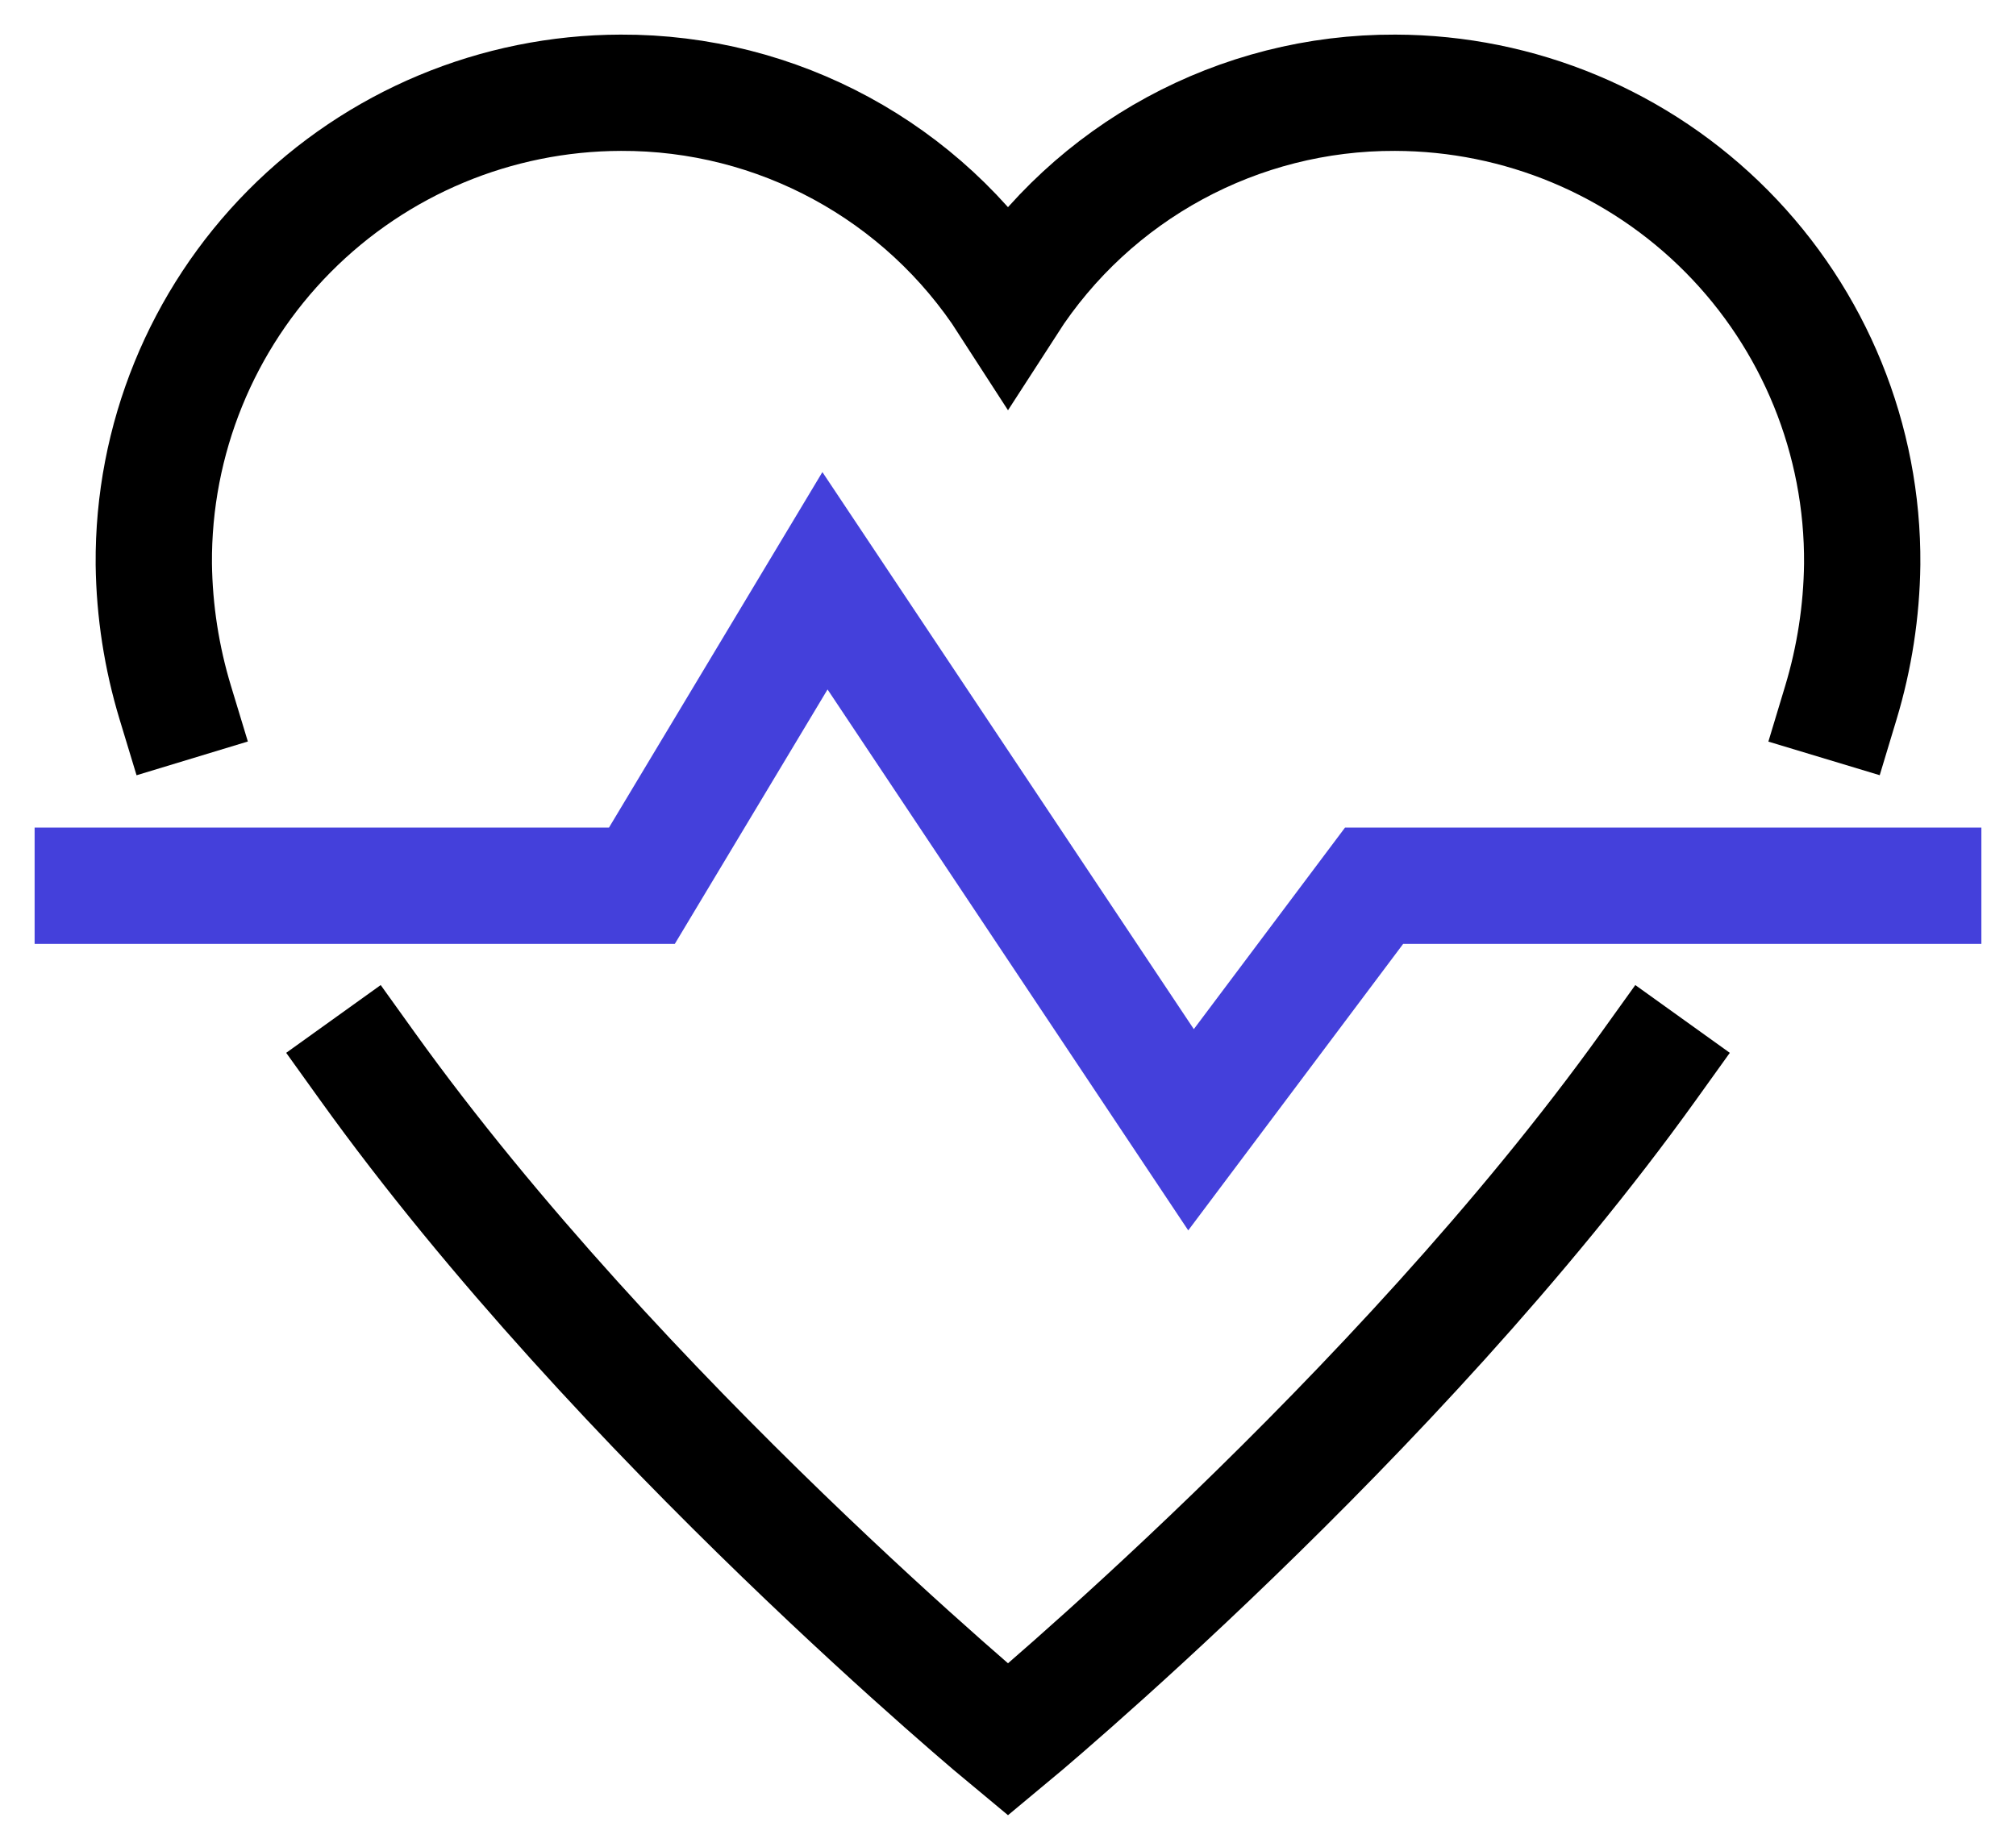
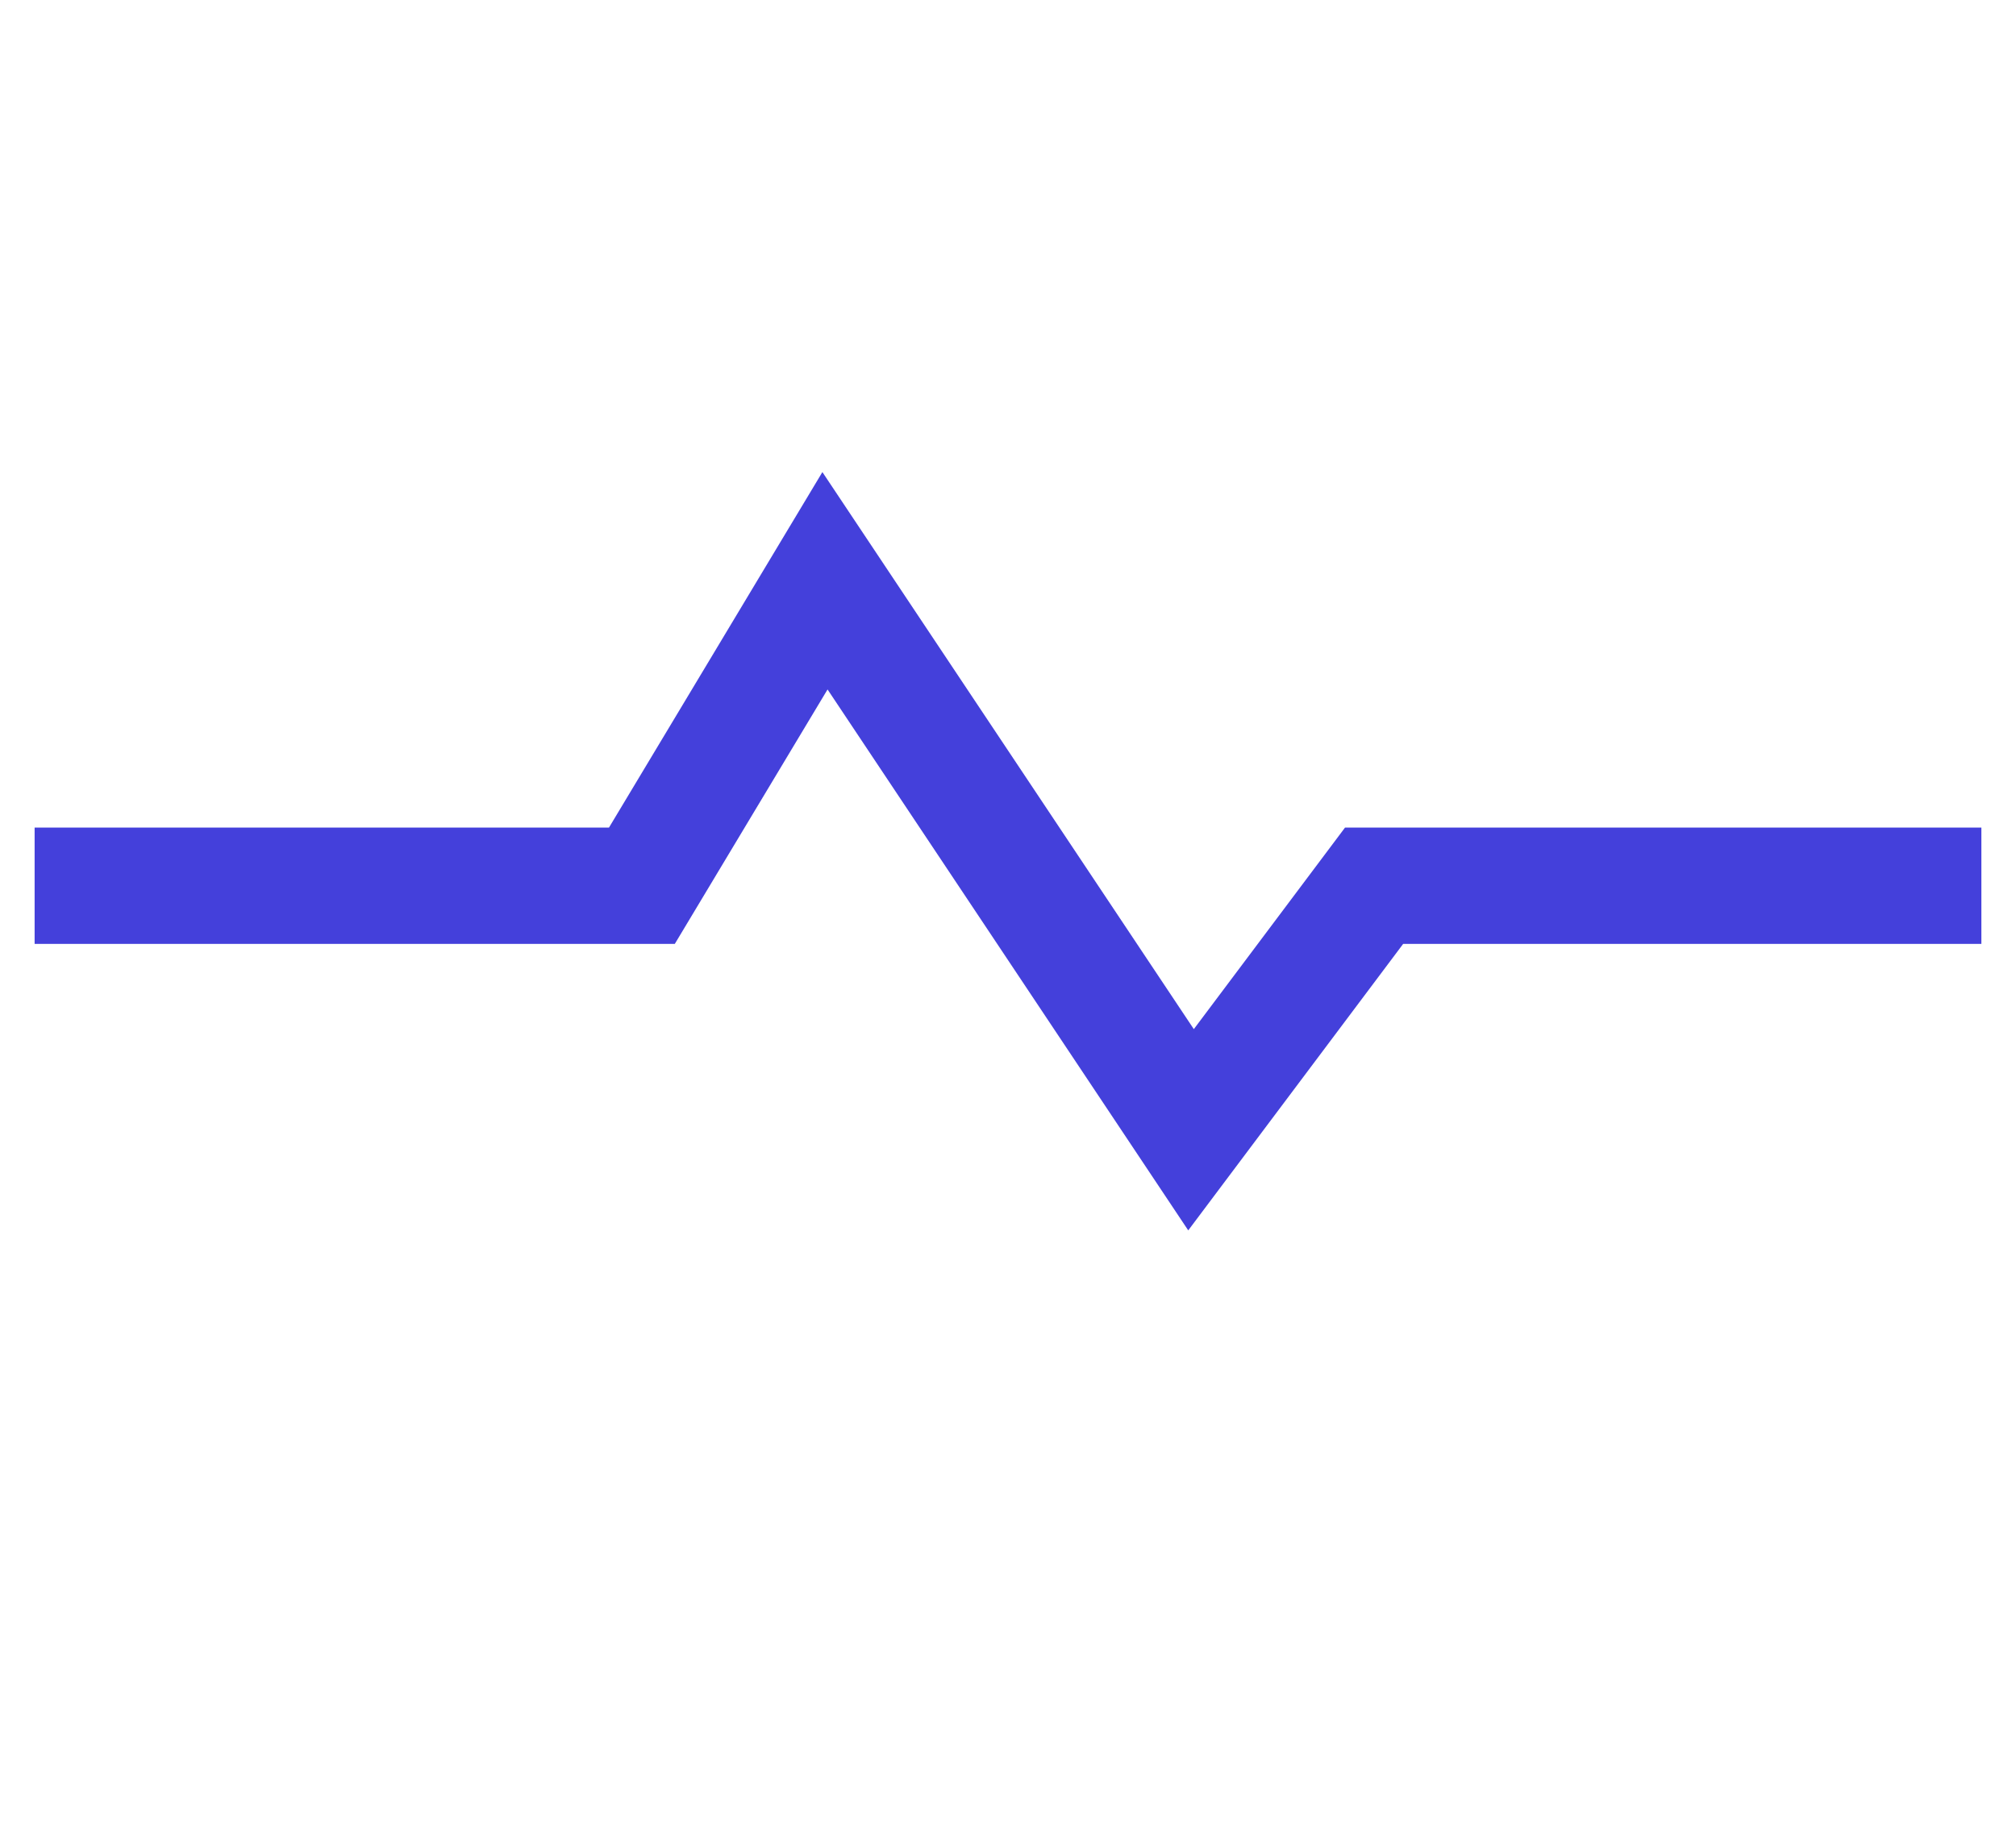
<svg xmlns="http://www.w3.org/2000/svg" width="52px" height="47px" viewBox="0 0 52 47" version="1.1">
  <title>Health_insurance</title>
  <desc>Created with Sketch.</desc>
  <g id="Perks-and-benefits" stroke="none" stroke-width="1" fill="none" fill-rule="evenodd" stroke-linecap="square">
    <g id="Perks-and-benefits-Copy" transform="translate(-819, -149)" stroke-width="3">
      <g id="Health_insurance" transform="translate(821, 151)">
-         <path d="M45.482,16.131 C45.832,14.971 46.018,13.767 46.033,12.555 C46.058,9.342 44.8,6.252 42.539,3.969 C40.278,1.687 37.201,0.4 33.988,0.393 C29.951,0.377 26.186,2.422 24,5.815 C21.814,2.422 18.049,0.377 14.012,0.393 C10.799,0.4 7.722,1.687 5.461,3.969 C3.2,6.252 1.942,9.342 1.967,12.555 C1.983,13.767 2.17,14.971 2.522,16.131" id="Path" stroke="#000000" />
-         <path d="M7.475,25.508 C14.001,34.607 24,42.885 24,42.885 C24,42.885 33.999,34.607 40.525,25.508" id="Path" stroke="#000000" />
        <polyline id="Path" stroke="#4440DB" points="0.393 20.852 14.557 20.852 19.279 12.984 28.721 27.148 33.443 20.852 47.607 20.852" />
      </g>
    </g>
  </g>
</svg>